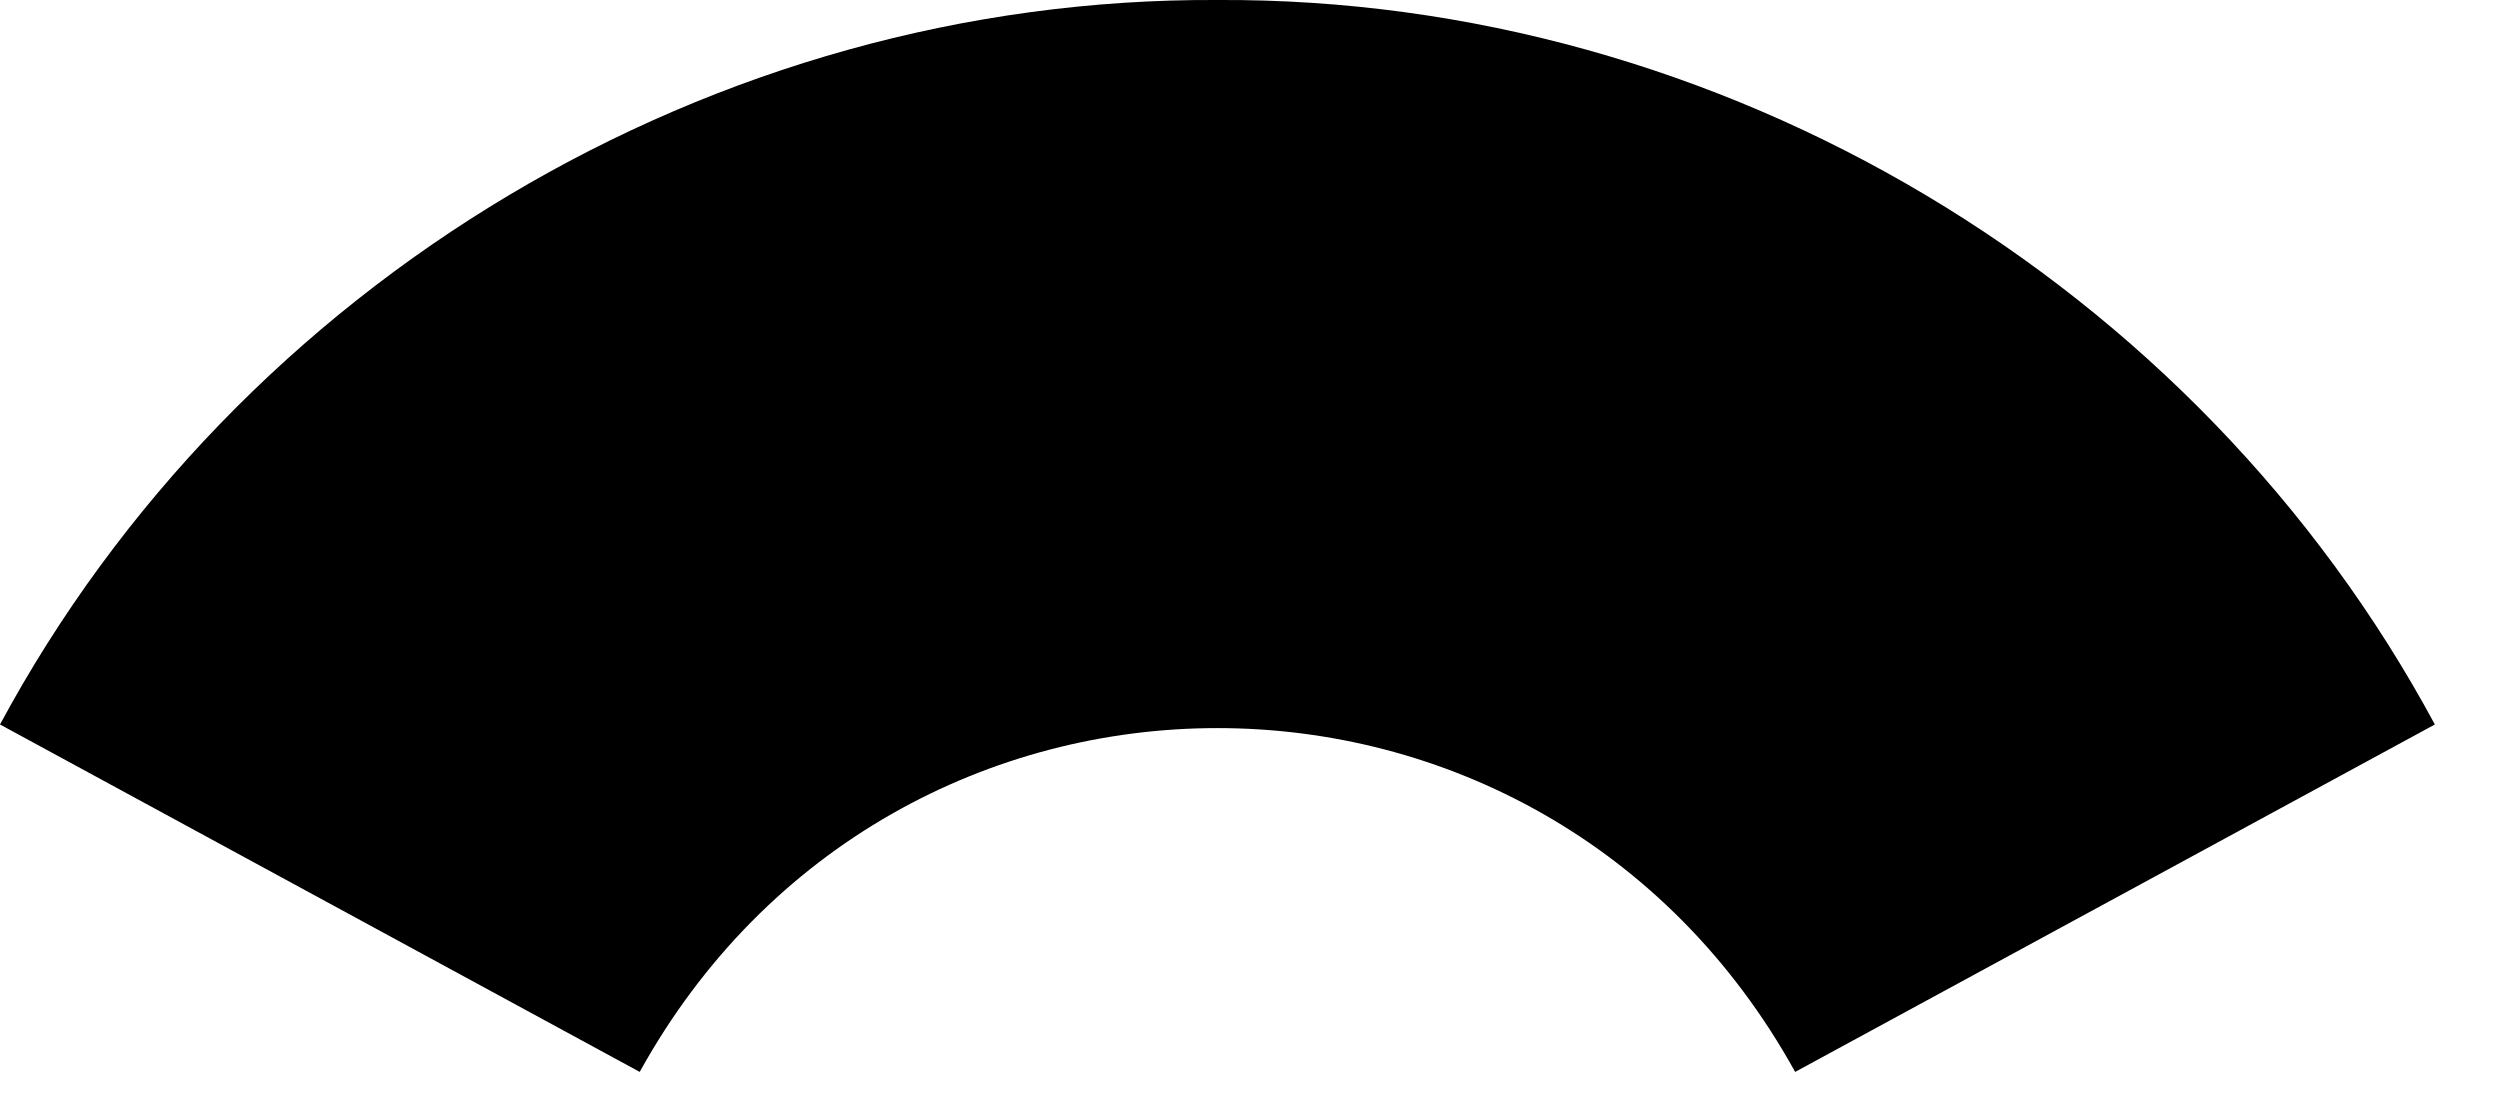
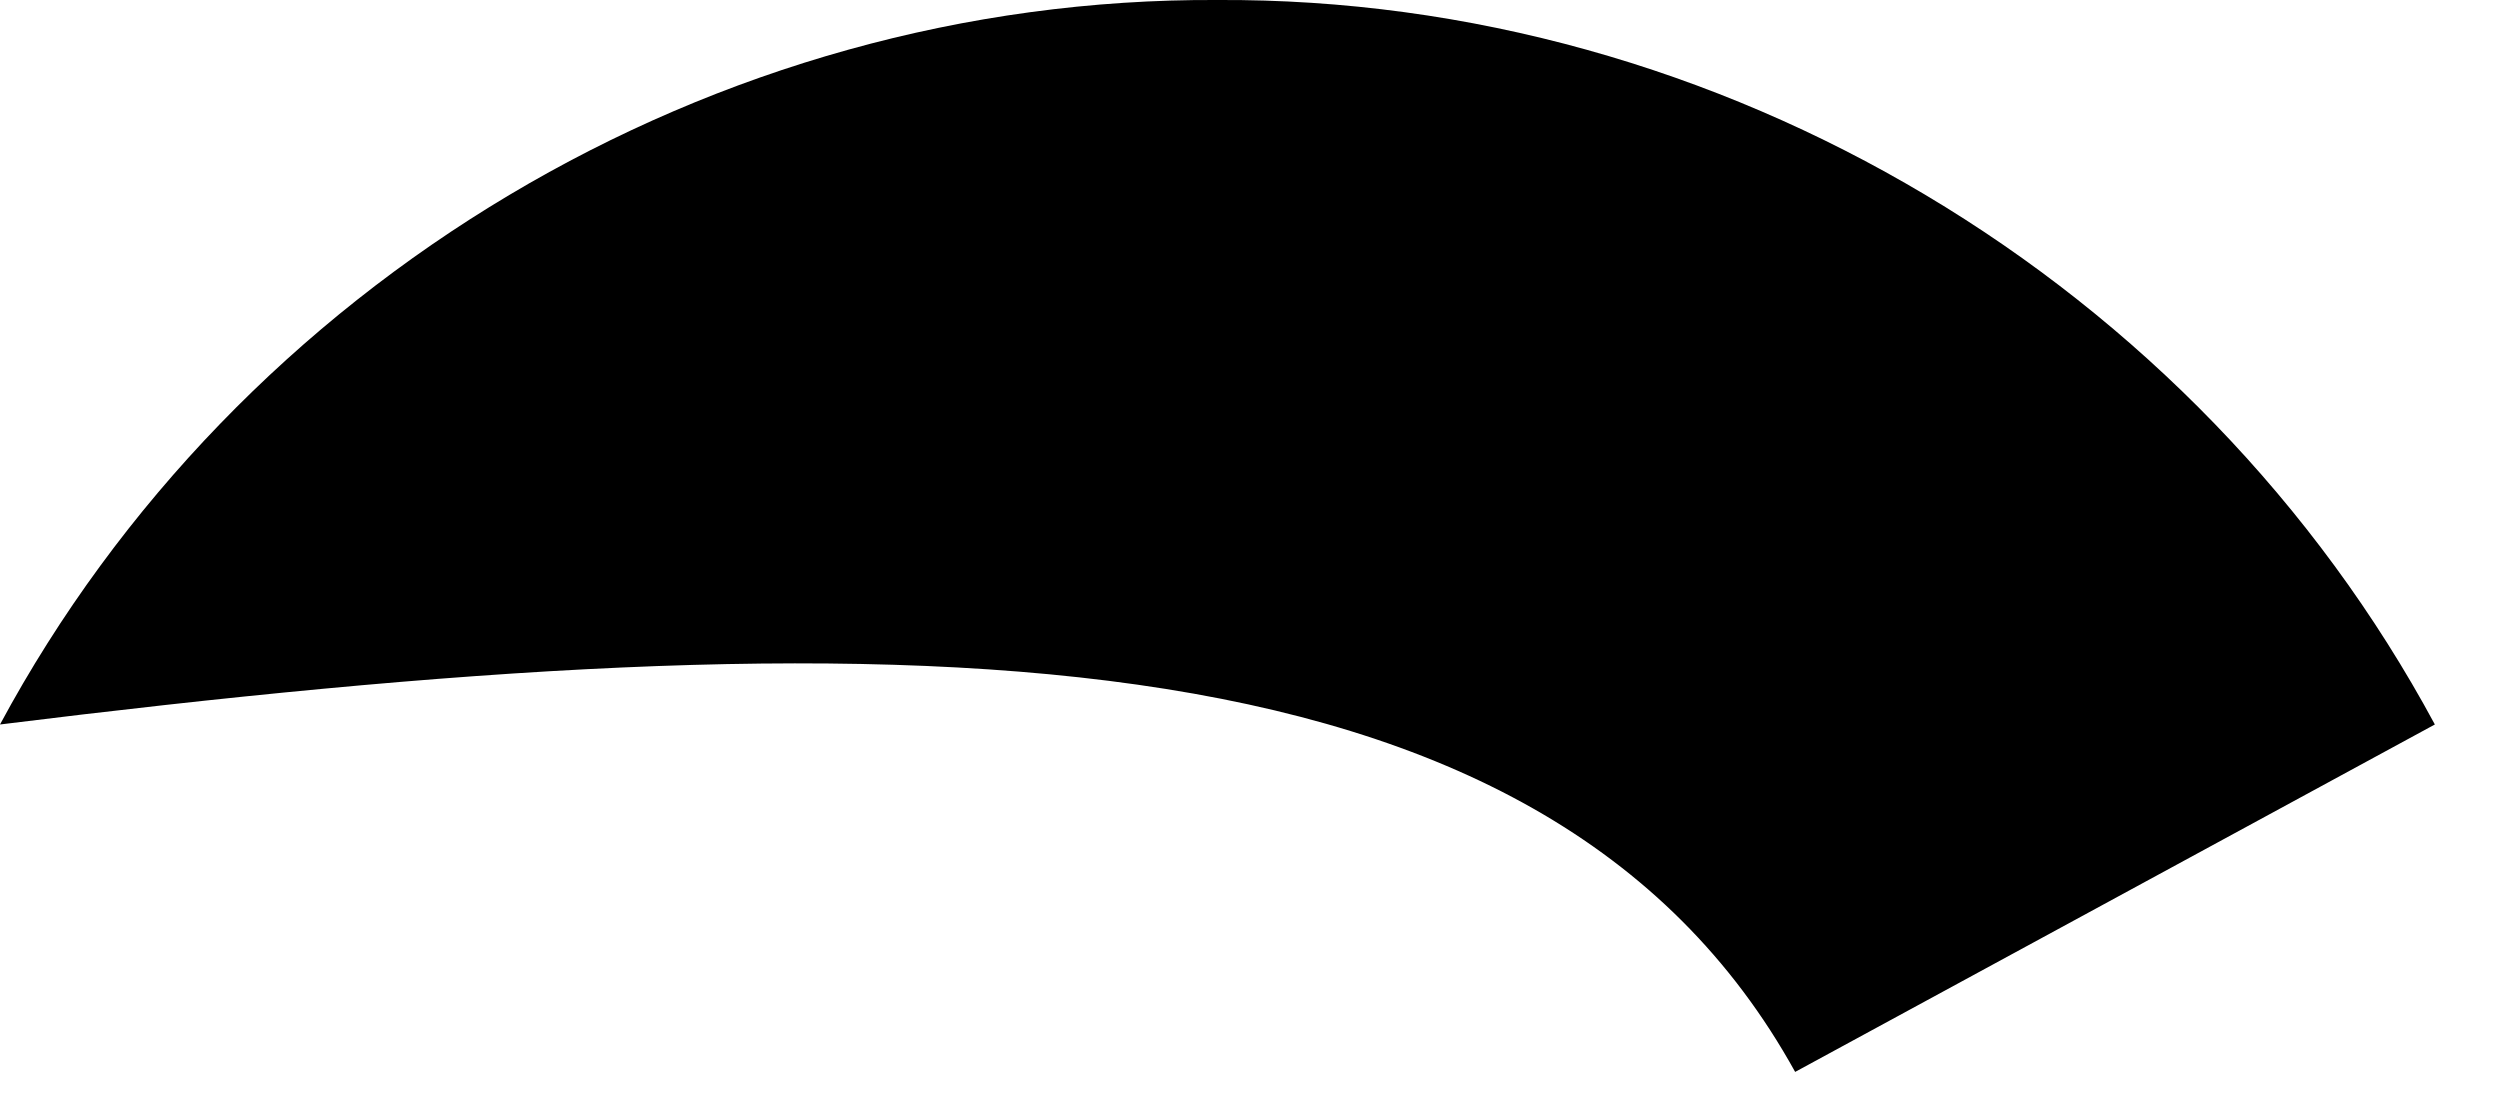
<svg xmlns="http://www.w3.org/2000/svg" fill="none" height="100%" overflow="visible" preserveAspectRatio="none" style="display: block;" viewBox="0 0 34 15" width="100%">
-   <path d="M33.114 9.853C29.867 3.824 23.41 -0.036 16.557 0C9.703 -0.036 3.247 3.824 0 9.853L8.7 14.578C12.146 8.345 20.966 8.342 24.414 14.578L33.114 9.853Z" fill="black" id="logomark" />
+   <path d="M33.114 9.853C29.867 3.824 23.41 -0.036 16.557 0C9.703 -0.036 3.247 3.824 0 9.853C12.146 8.345 20.966 8.342 24.414 14.578L33.114 9.853Z" fill="black" id="logomark" />
</svg>